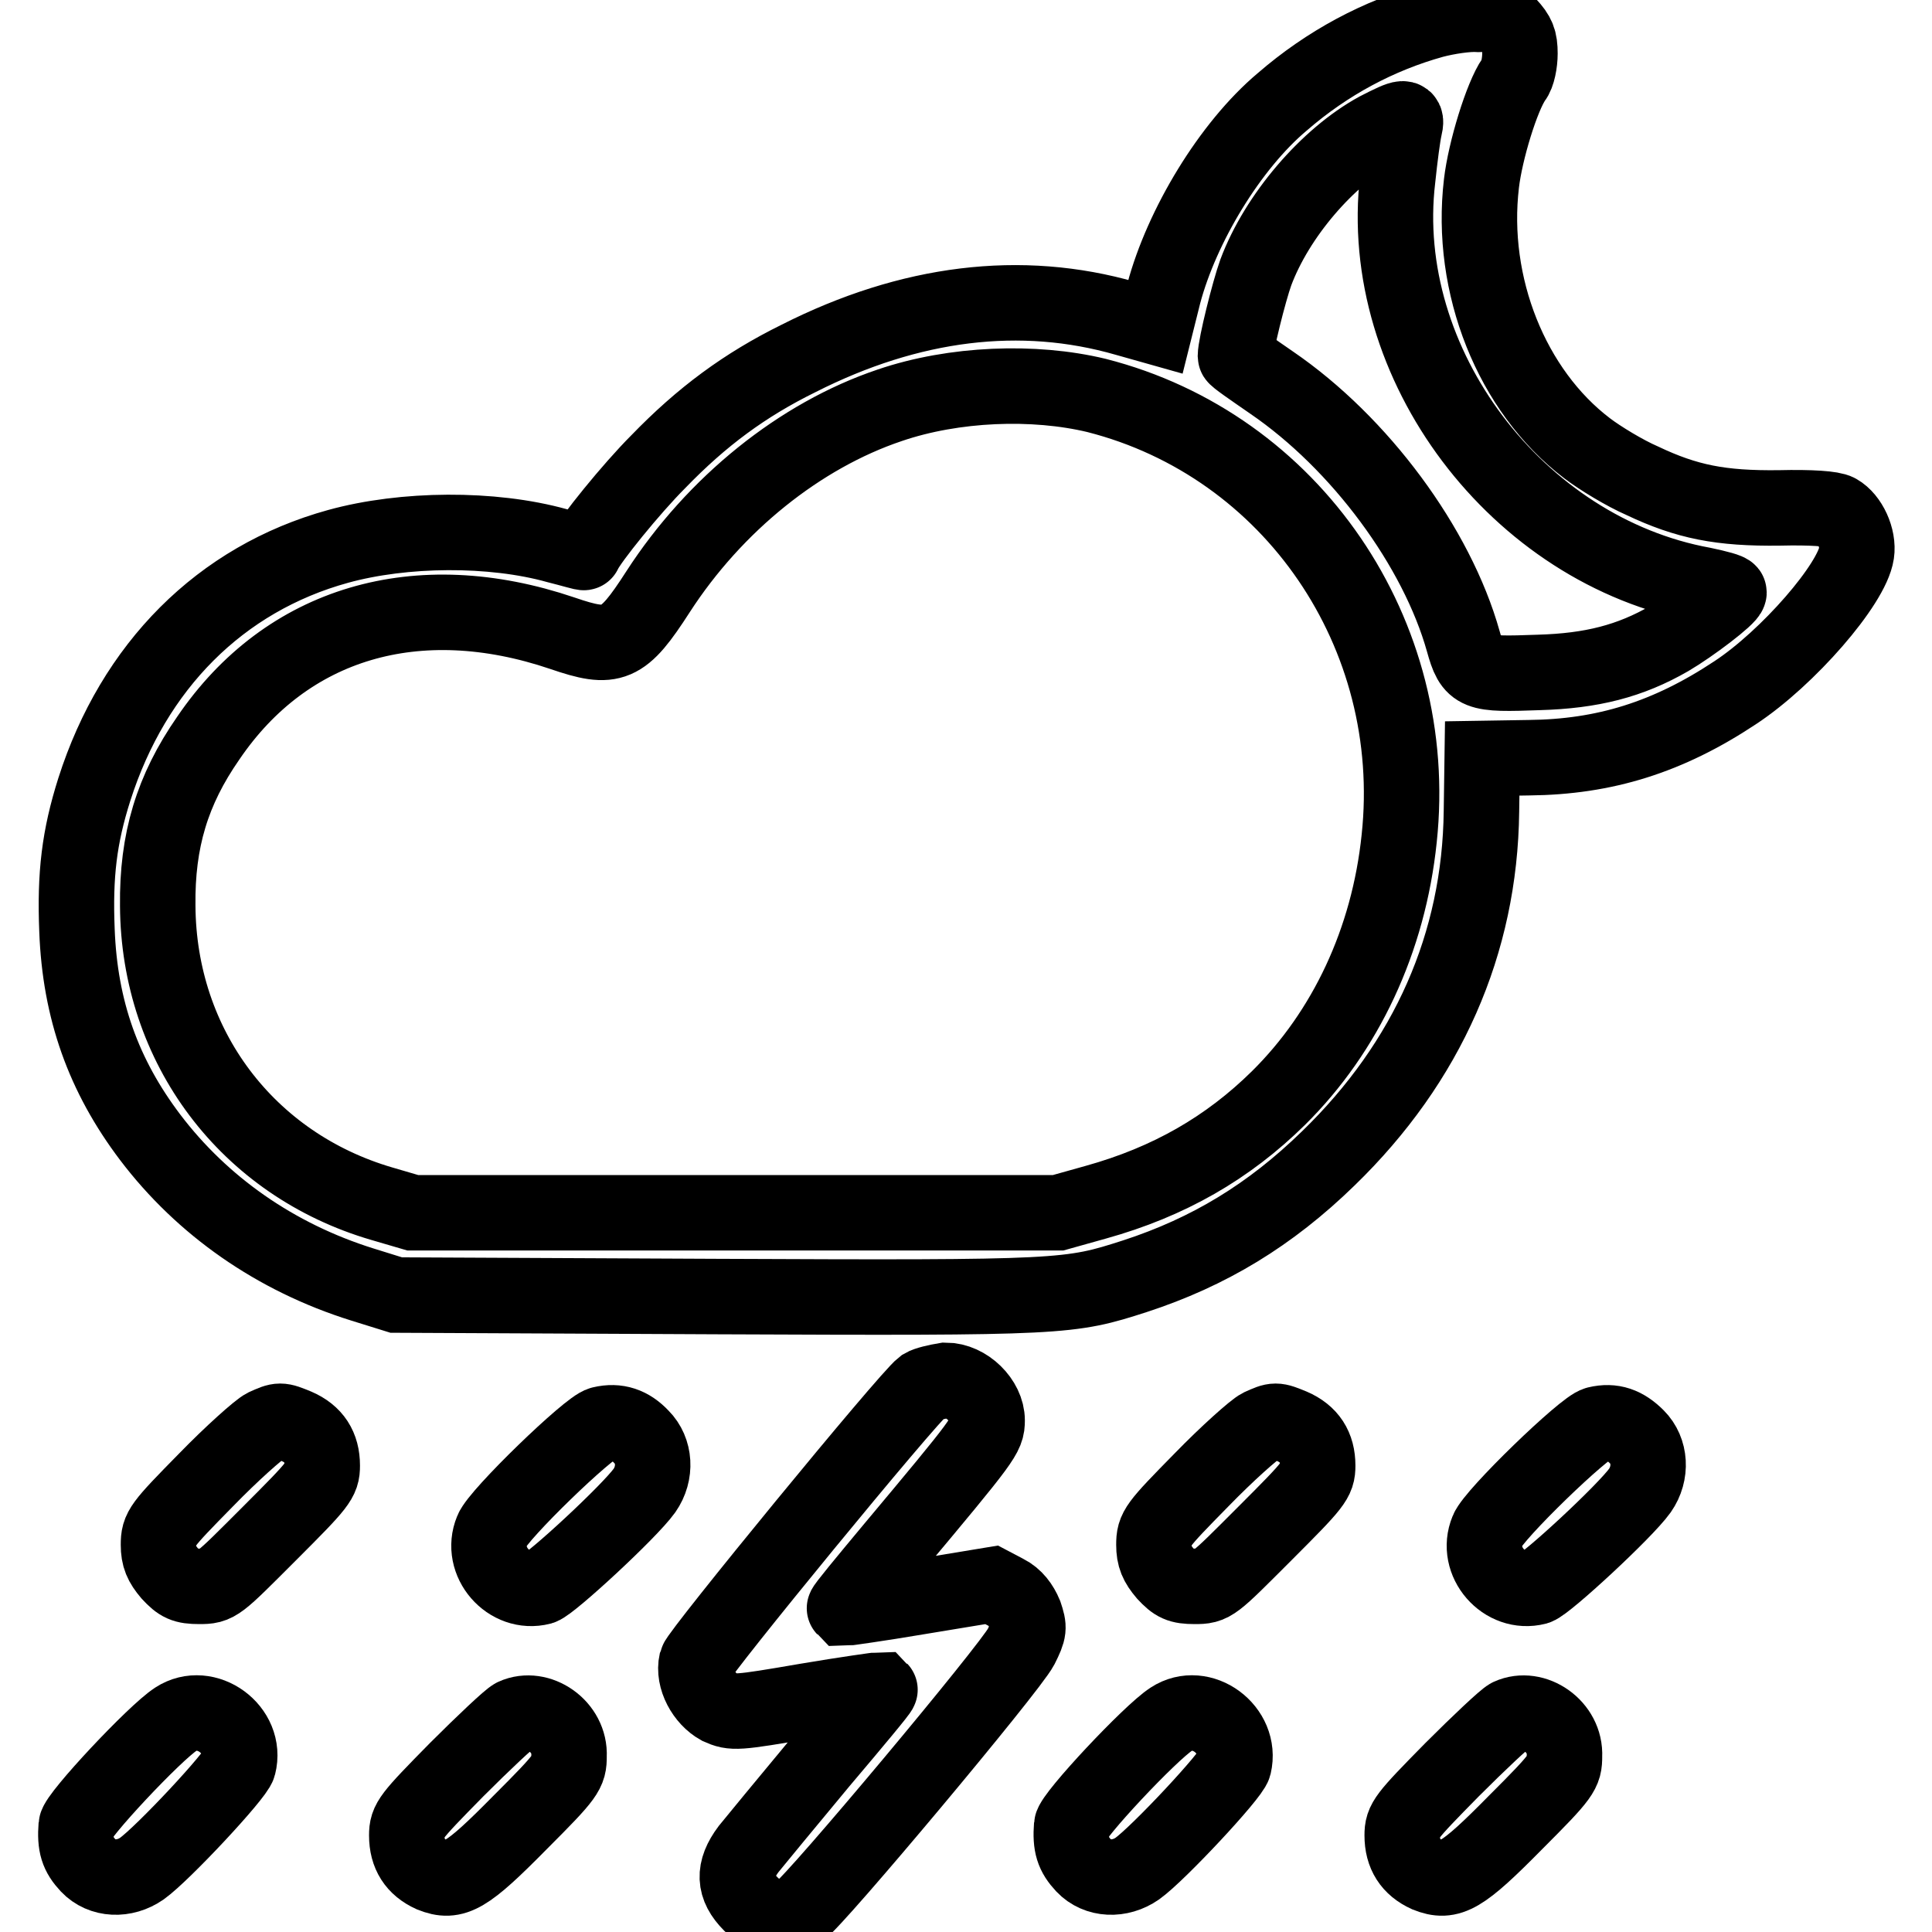
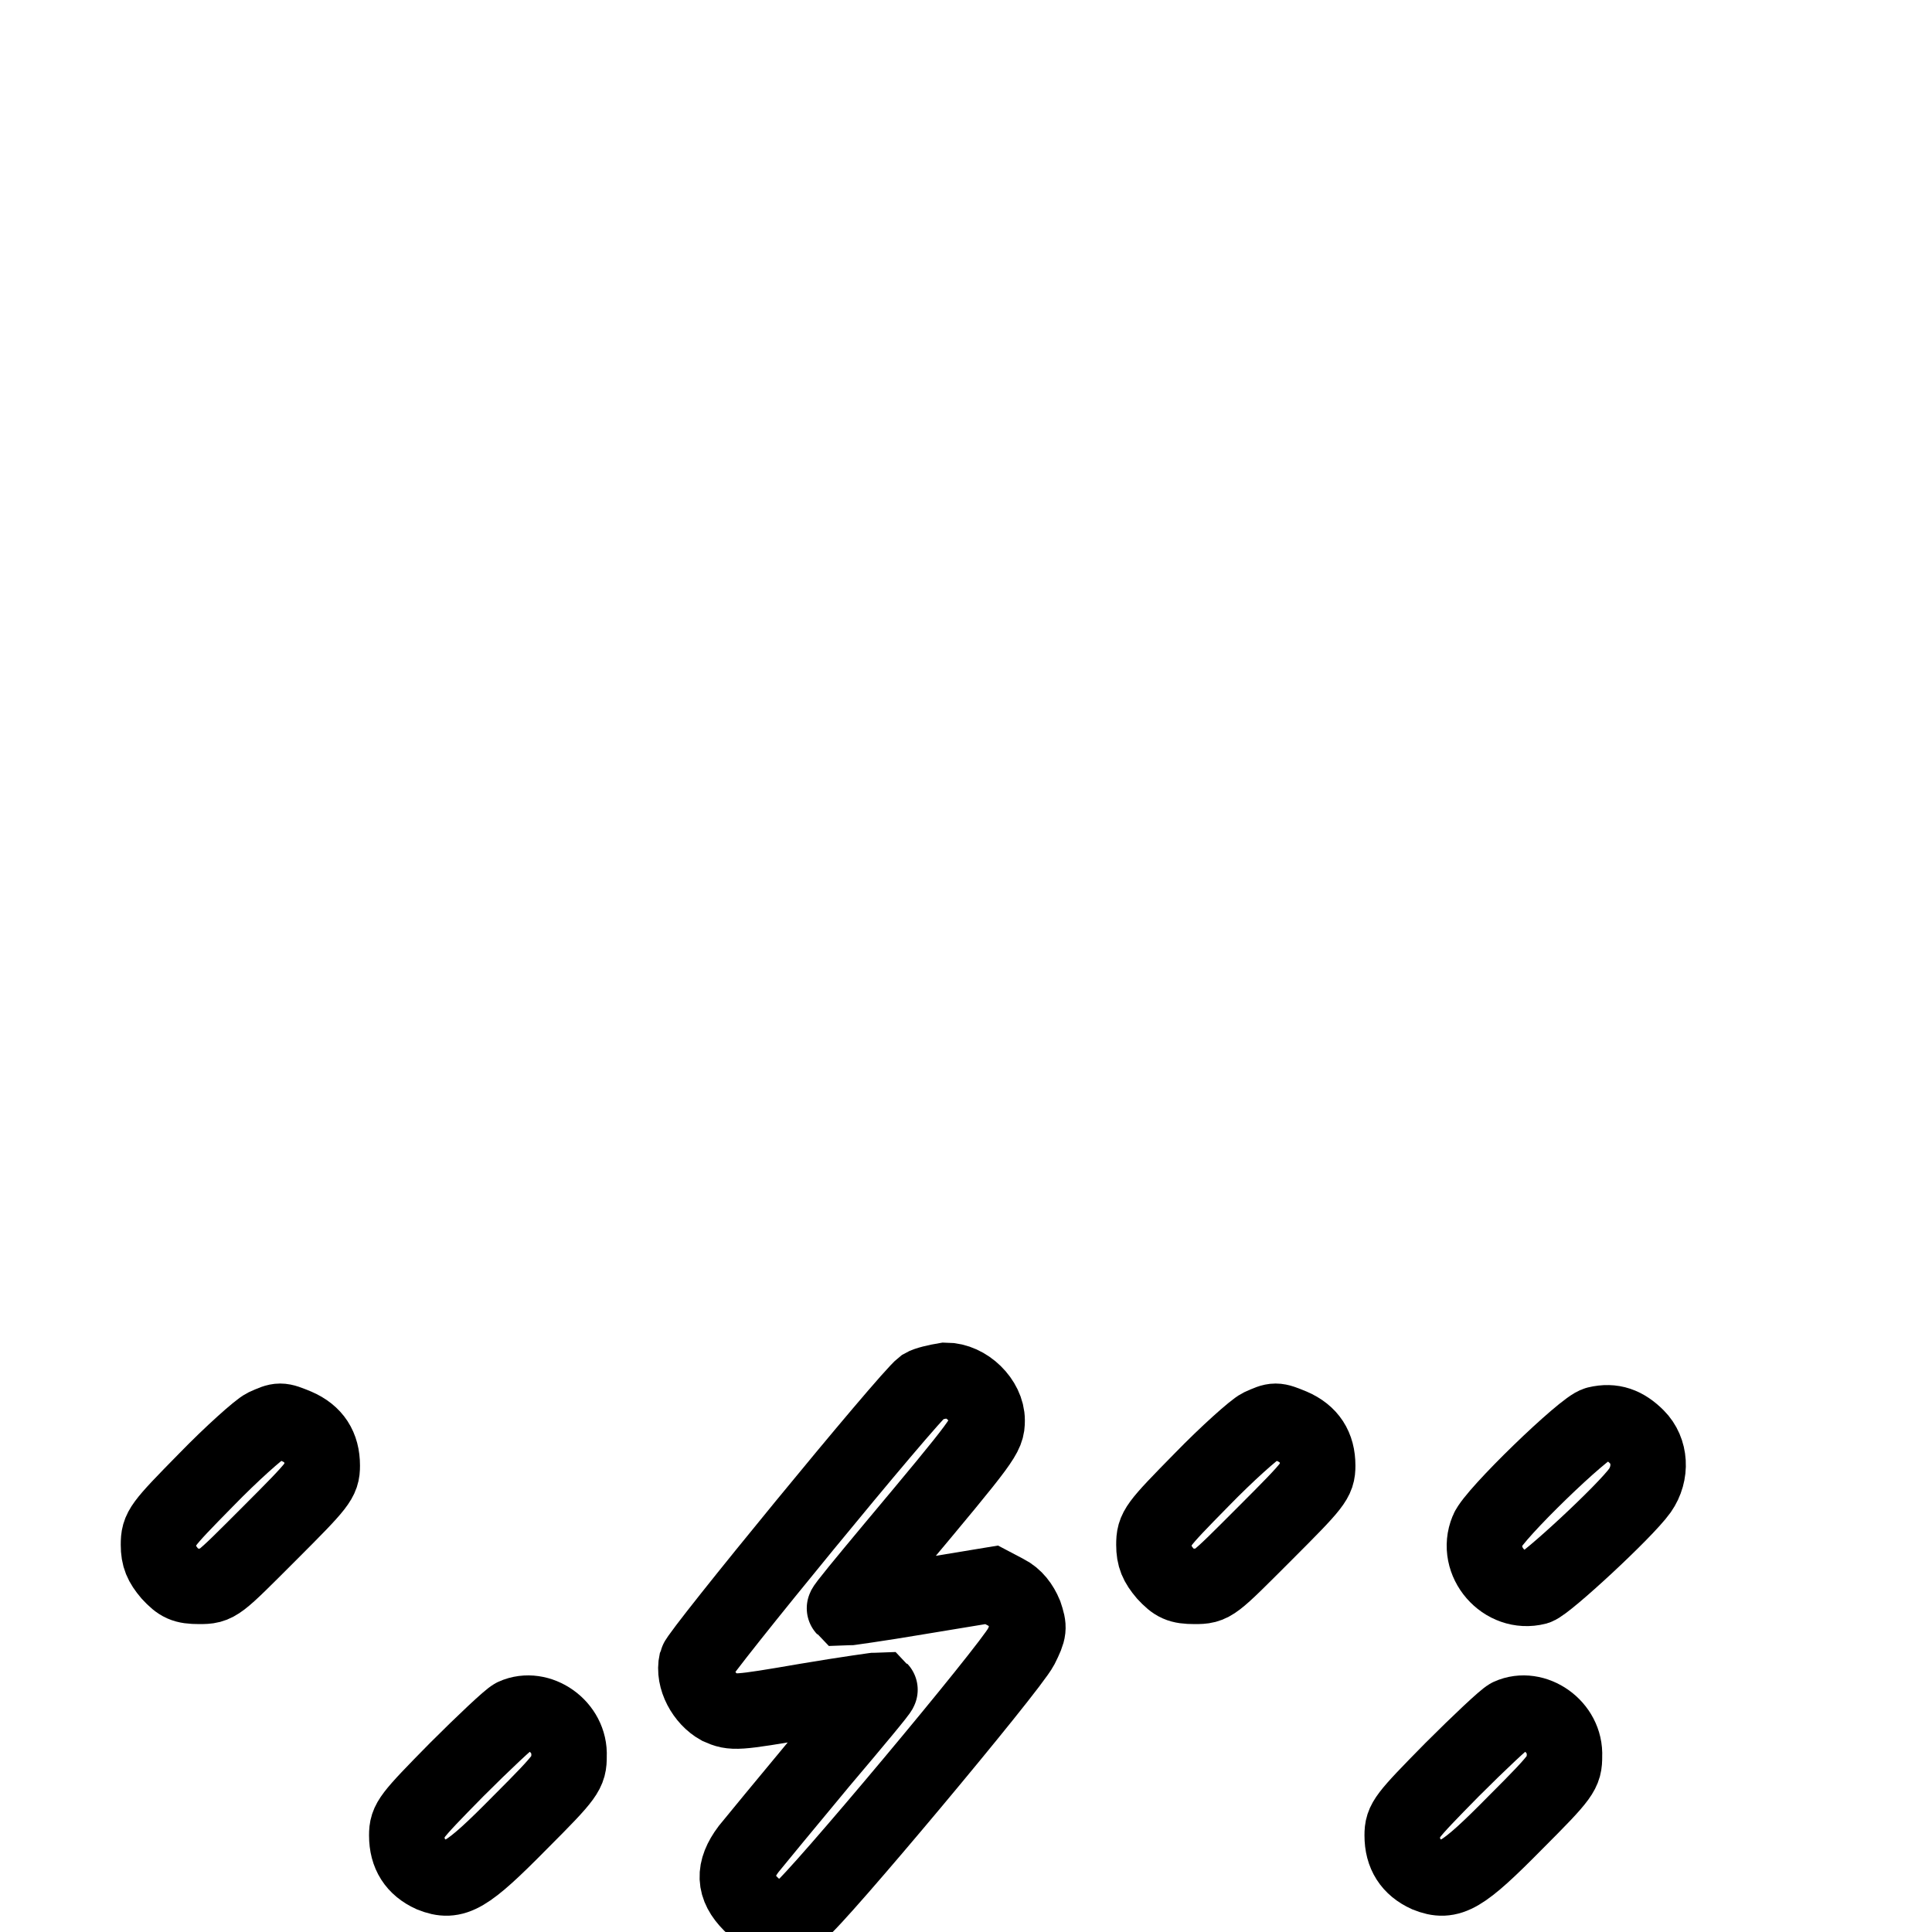
<svg xmlns="http://www.w3.org/2000/svg" version="1.1" x="0px" y="0px" viewBox="0 0 256 256" enable-background="new 0 0 256 256" xml:space="preserve">
  <g>
    <g>
      <g>
-         <path stroke-width="10" fill-opacity="0" stroke="#000000" d="M189.9,2.7c-7.2,2-14,5.6-20,10.8c-6.9,5.8-13.3,16.4-15.7,25.4l-1.1,4.4l-3.9-1.1c-13.9-4-28.6-2.2-43.4,5.3C98.7,51,93,55.2,87.2,61.2c-3.5,3.5-9.1,10.4-9.8,12c0,0.1-1.6-0.4-3.6-0.9c-8.6-2.4-20.3-2.3-29,0.1c-15.6,4.3-27.1,15.9-32.3,32.2c-2,6.3-2.6,11.3-2.3,18.7c0.4,10.5,3.5,19.2,9.7,27.4c6.9,9.1,16.6,15.9,28.1,19.5l4.5,1.4l42.5,0.2c46.1,0.2,46.7,0.1,55.4-2.7c9.8-3.2,17.9-8.1,25.6-15.6c13.2-12.8,20.1-28.5,20.3-46l0.1-7l6.2-0.1c10-0.1,18.4-2.7,27.3-8.6c7-4.6,15.5-14.4,16.1-18.5c0.3-2-0.9-4.6-2.5-5.5c-0.7-0.4-3.5-0.6-7.7-0.5c-7.8,0.1-12.3-0.8-18.2-3.6c-2.3-1-5.6-3-7.3-4.3c-10-7.6-15.6-21.6-14-35.1c0.5-4.3,2.7-11.5,4.3-13.8c0.5-0.6,0.8-2.2,0.8-3.4c0-1.8-0.3-2.5-1.5-3.8c-1.3-1.2-1.9-1.5-4-1.4C194.4,1.8,191.8,2.2,189.9,2.7z M186.1,17c-0.2,0.8-0.6,3.8-0.9,6.7C182.3,48.2,201,73,225.7,77.5c1.9,0.4,3.4,0.8,3.4,1c0,0.6-5,4.4-7.9,6.1c-5.2,3-10.3,4.3-17.3,4.5c-8.3,0.3-8.8,0.2-10-4.1c-3.5-12.5-13.7-26.3-25.4-34.3c-2.6-1.8-4.8-3.3-4.8-3.5c0-1.4,1.8-8.6,2.7-11.1c2.8-7.5,9.5-15.3,16.1-18.9C186.2,15.3,186.5,15.3,186.1,17z M145.3,52.4c25.9,6.6,43,31.6,40.1,58.7c-1.4,13.5-7.1,25.6-16,34.4c-6.7,6.6-14.5,11.1-24.2,13.8l-5,1.4H97.5H54.7l-4.1-1.2C32.8,154.3,21,138.7,20.9,120c-0.1-8.6,1.9-15.3,6.7-22.2C38,82.5,55.3,77.4,74.5,83.9c6.7,2.3,8,1.8,12.7-5.5c7.5-11.6,18.8-20.7,30.7-24.7C126.4,50.8,137,50.4,145.3,52.4z" />
        <path stroke-width="10" fill-opacity="0" stroke="#000000" d="M122.3,183.7c-2,1.5-29.7,35.3-30,36.5c-0.5,2.2,1,4.9,3,6c1.8,0.8,2.2,0.8,11.5-0.8c5.3-0.9,9.7-1.5,9.8-1.5c0.1,0.1-3.5,4.4-7.9,9.6c-4.4,5.3-8.7,10.5-9.5,11.5c-2.1,2.8-2,5,0.3,7.3c2,2,4.3,2.3,6.6,0.8c1.9-1.2,27.7-32,29.2-34.9c1.1-2.2,1.1-2.5,0.5-4.3c-0.5-1.2-1.3-2.3-2.5-2.9l-1.9-1l-9.7,1.6c-5.3,0.9-9.7,1.5-9.8,1.5c-0.1-0.1,2.8-3.6,6.3-7.8c12.3-14.7,12.6-15.1,12.6-17.1c0-2.6-2.7-5.3-5.5-5.3C124.1,183.1,122.8,183.4,122.3,183.7z" />
        <path stroke-width="10" fill-opacity="0" stroke="#000000" d="M35.1,189c-0.8,0.4-4.4,3.6-7.8,7.1c-6,6.1-6.3,6.5-6.3,8.6c0,1.6,0.4,2.5,1.5,3.8c1.3,1.4,1.9,1.7,3.9,1.7c2.4,0,2.4-0.1,9.3-7c6.6-6.6,7-7.1,7-9c0-2.5-1.1-4.2-3.4-5.2C37.1,188.1,37.1,188.1,35.1,189z" />
-         <path stroke-width="10" fill-opacity="0" stroke="#000000" d="M79.7,188.7c-1.6,0.3-13.7,12-14.5,14.1c-1.7,4.1,2.2,8.6,6.5,7.5c1.3-0.4,11.7-10,13.7-12.8c1.6-2.3,1.4-5.3-0.4-7.1C83.5,188.8,81.8,188.2,79.7,188.7z" />
        <path stroke-width="10" fill-opacity="0" stroke="#000000" d="M167,189c-0.8,0.4-4.4,3.6-7.8,7.1c-6,6.1-6.3,6.5-6.3,8.6c0,1.6,0.4,2.5,1.5,3.8c1.3,1.4,1.9,1.7,3.9,1.7c2.4,0,2.4-0.1,9.3-7c6.6-6.6,7-7.1,7-9c0-2.5-1.1-4.2-3.4-5.2C169,188.1,169,188.1,167,189z" />
        <path stroke-width="10" fill-opacity="0" stroke="#000000" d="M211.6,188.7c-1.6,0.3-13.7,12-14.5,14.1c-1.7,4.1,2.2,8.6,6.5,7.5c1.3-0.4,11.7-10,13.7-12.8c1.6-2.3,1.4-5.3-0.4-7.1C215.3,188.8,213.7,188.2,211.6,188.7z" />
-         <path stroke-width="10" fill-opacity="0" stroke="#000000" d="M23.3,227.8c-2.8,1.8-13.1,12.8-13.2,14.1c-0.2,2.6,0.2,3.8,1.6,5.3c1.8,1.9,4.8,2,7.1,0.4c2.8-2,12.5-12.4,12.8-13.7C32.8,229.2,27.3,225.2,23.3,227.8z" />
        <path stroke-width="10" fill-opacity="0" stroke="#000000" d="M68.1,227.4c-0.6,0.3-4,3.5-7.6,7.1c-6.2,6.3-6.6,6.8-6.6,8.7c0,2.5,1.1,4.2,3.3,5.2c3,1.2,4.6,0.3,11.7-6.9c6.3-6.3,6.5-6.7,6.5-8.8C75.6,228.8,71.4,225.9,68.1,227.4z" />
-         <path stroke-width="10" fill-opacity="0" stroke="#000000" d="M155.2,227.8c-2.8,1.8-13.1,12.8-13.2,14.1c-0.2,2.6,0.2,3.8,1.6,5.3c1.8,1.9,4.8,2,7.1,0.4c2.8-2,12.5-12.4,12.8-13.7C164.6,229.2,159.2,225.2,155.2,227.8z" />
        <path stroke-width="10" fill-opacity="0" stroke="#000000" d="M200,227.4c-0.6,0.3-4,3.5-7.6,7.1c-6.2,6.3-6.6,6.8-6.6,8.7c0,2.5,1.1,4.2,3.3,5.2c3,1.2,4.6,0.3,11.7-6.9c6.3-6.3,6.5-6.7,6.5-8.8C207.5,228.8,203.3,225.9,200,227.4z" />
      </g>
    </g>
  </g>
</svg>